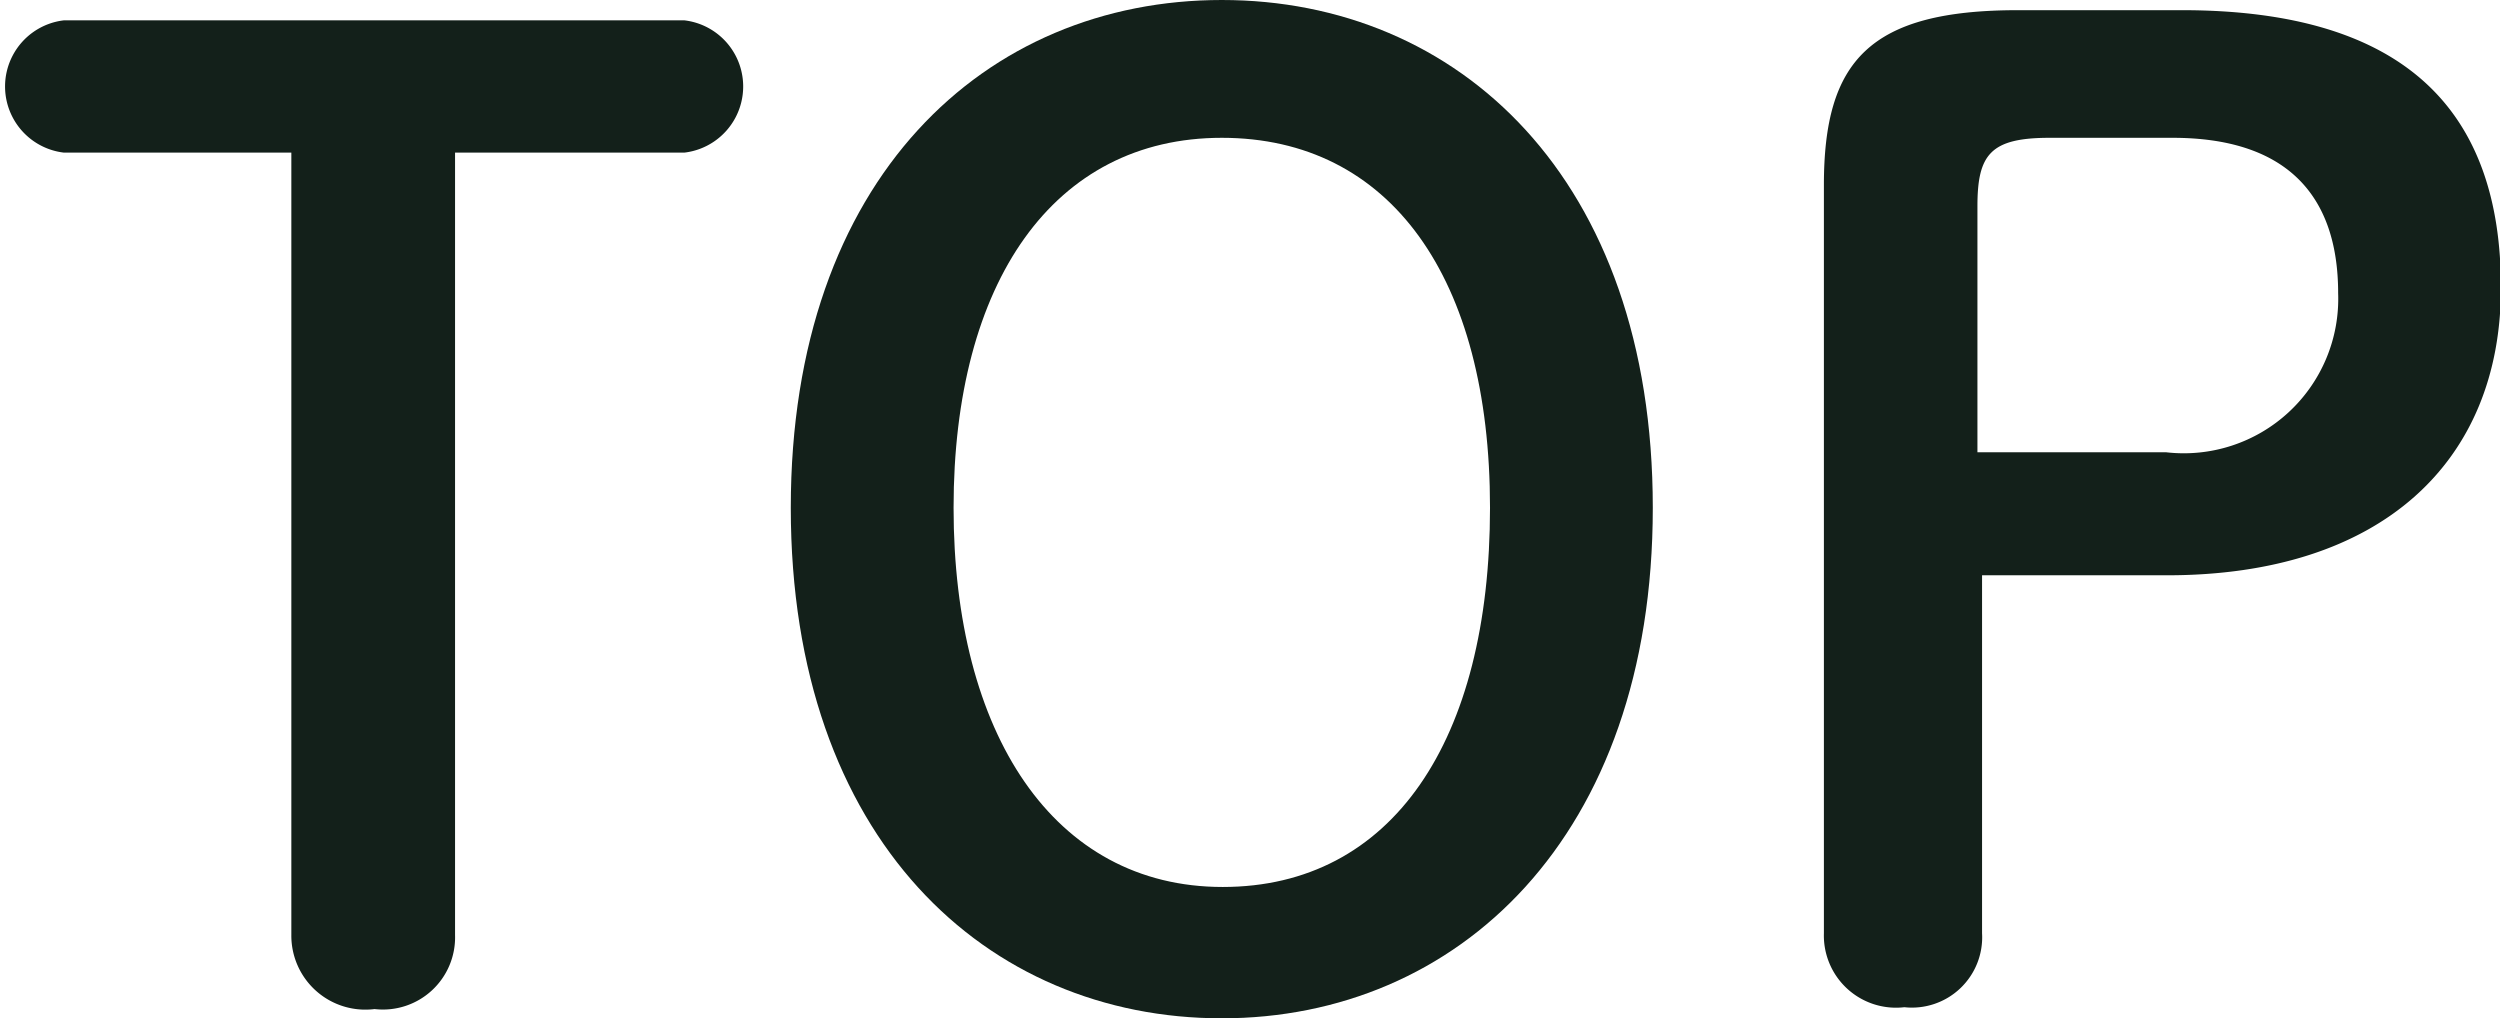
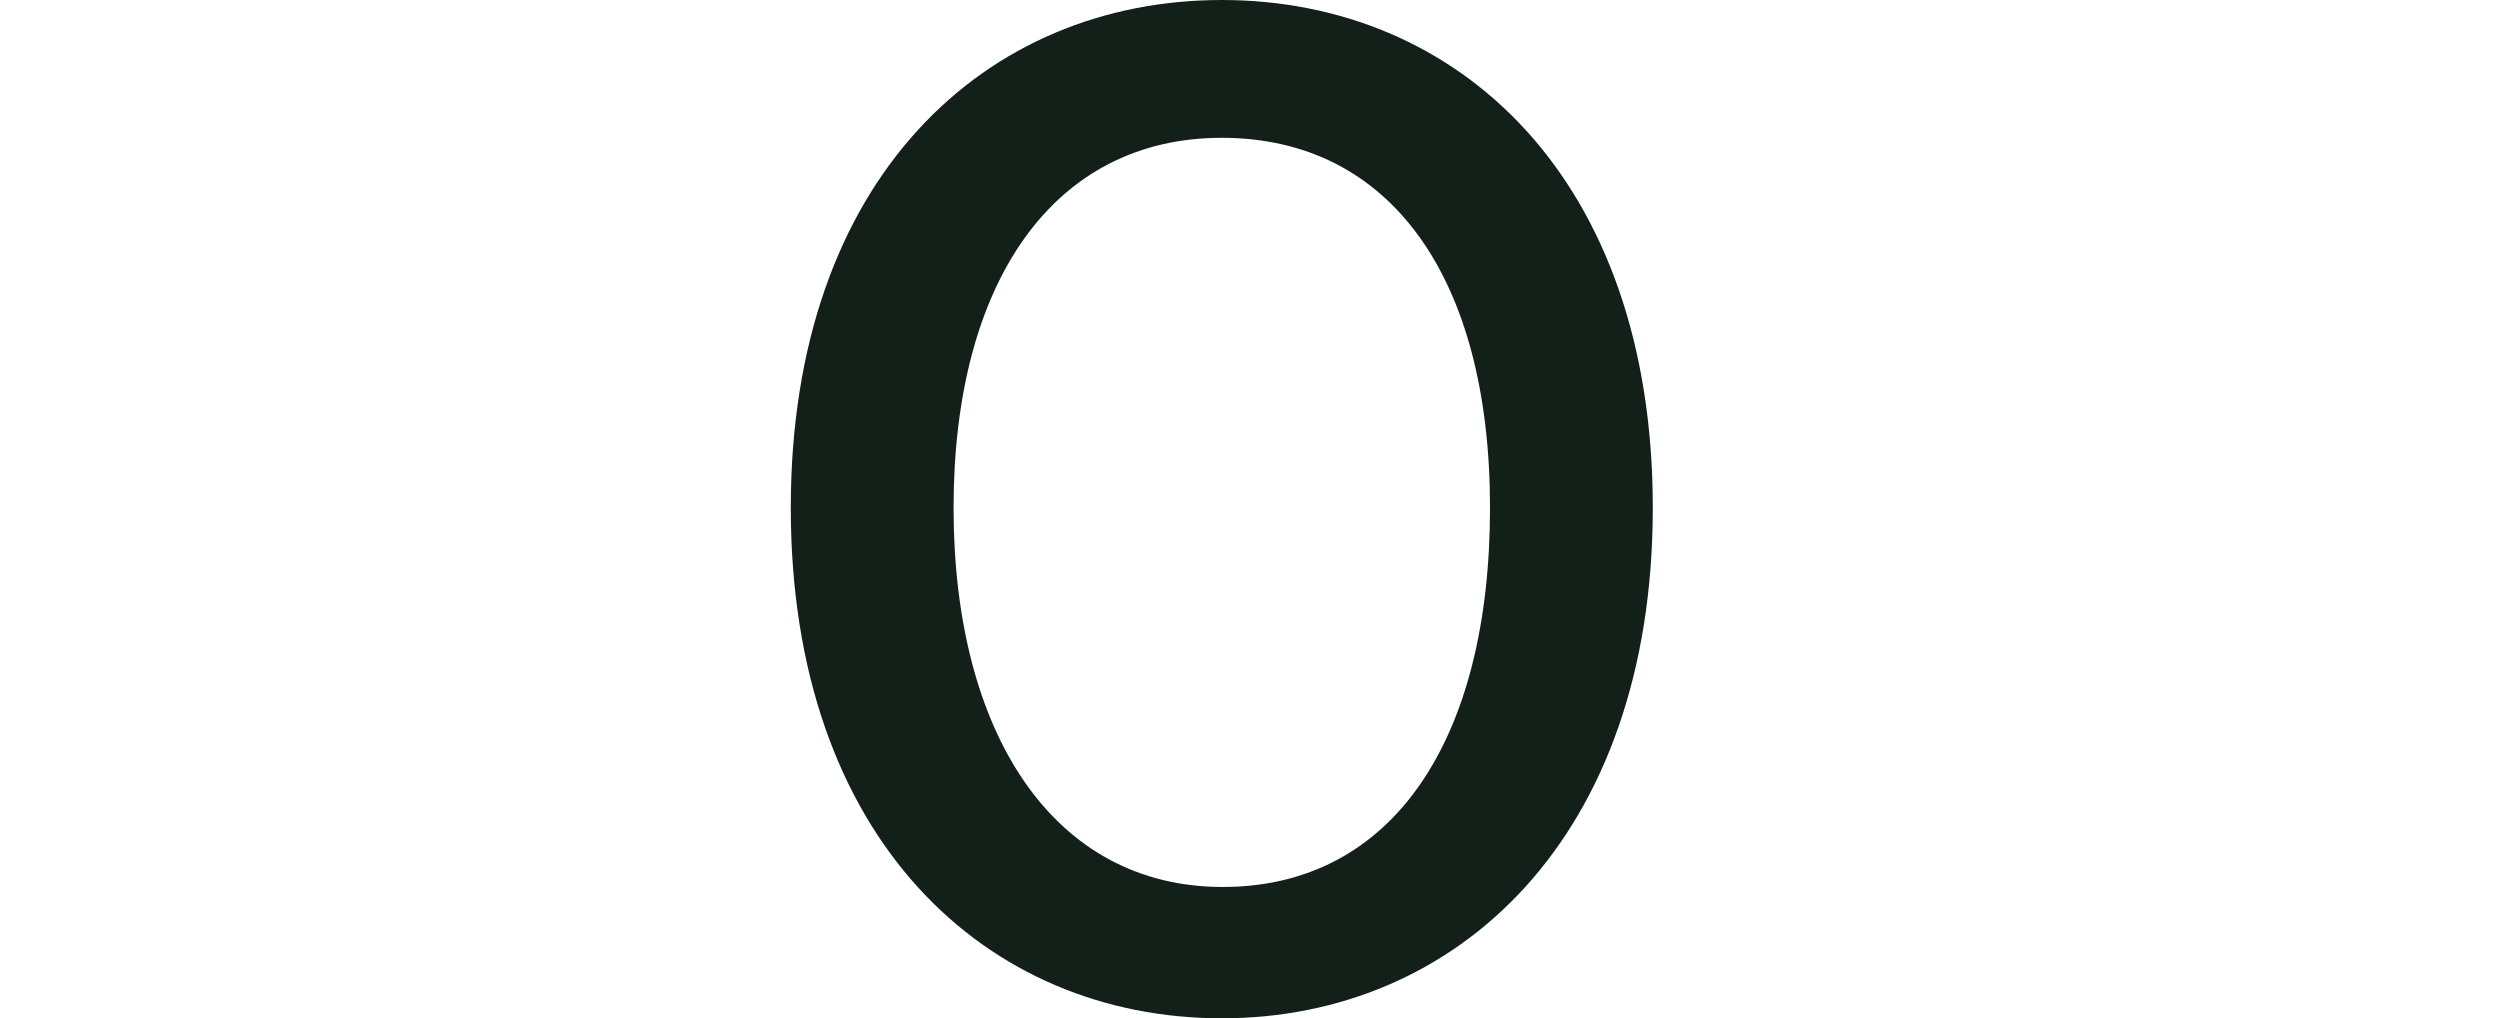
<svg xmlns="http://www.w3.org/2000/svg" id="レイヤー_1" data-name="レイヤー 1" viewBox="0 0 27.03 11.01">
  <defs>
    <style>.cls-1{fill:#13201a;}</style>
  </defs>
  <title>nav_li_01</title>
-   <path class="cls-1" d="M5.9,21.52a.78.78,0,0,1-.87.8.8.8,0,0,1-.9-.8V13.06H1.67a.72.72,0,0,1,0-1.43H8.38a.72.72,0,0,1,0,1.43H5.9Z" transform="translate(-0.98 -11.41)" />
  <path class="cls-1" d="M9.53,16.9c0-3.57,2.11-5.49,4.66-5.49s4.66,1.92,4.66,5.49-2.12,5.52-4.66,5.52S9.53,20.49,9.53,16.9Zm7.56,0c0-2.49-1.08-4-2.9-4s-2.9,1.56-2.9,4S12.37,21,14.2,21,17.09,19.42,17.09,16.9Z" transform="translate(-0.98 -11.41)" />
-   <path class="cls-1" d="M24.57,11.52c2.44,0,3.45,1.11,3.45,3s-1.3,3.11-3.61,3.11h-2v3.87a.76.76,0,0,1-.84.8.78.78,0,0,1-.87-.8V13.41c0-1.34.49-1.89,2.1-1.89ZM24.4,16.3a1.67,1.67,0,0,0,1.86-1.72c0-1.09-.59-1.68-1.79-1.68H23.14c-.64,0-.78.18-.78.74V16.3Z" transform="translate(-0.98 -11.41)" />
</svg>